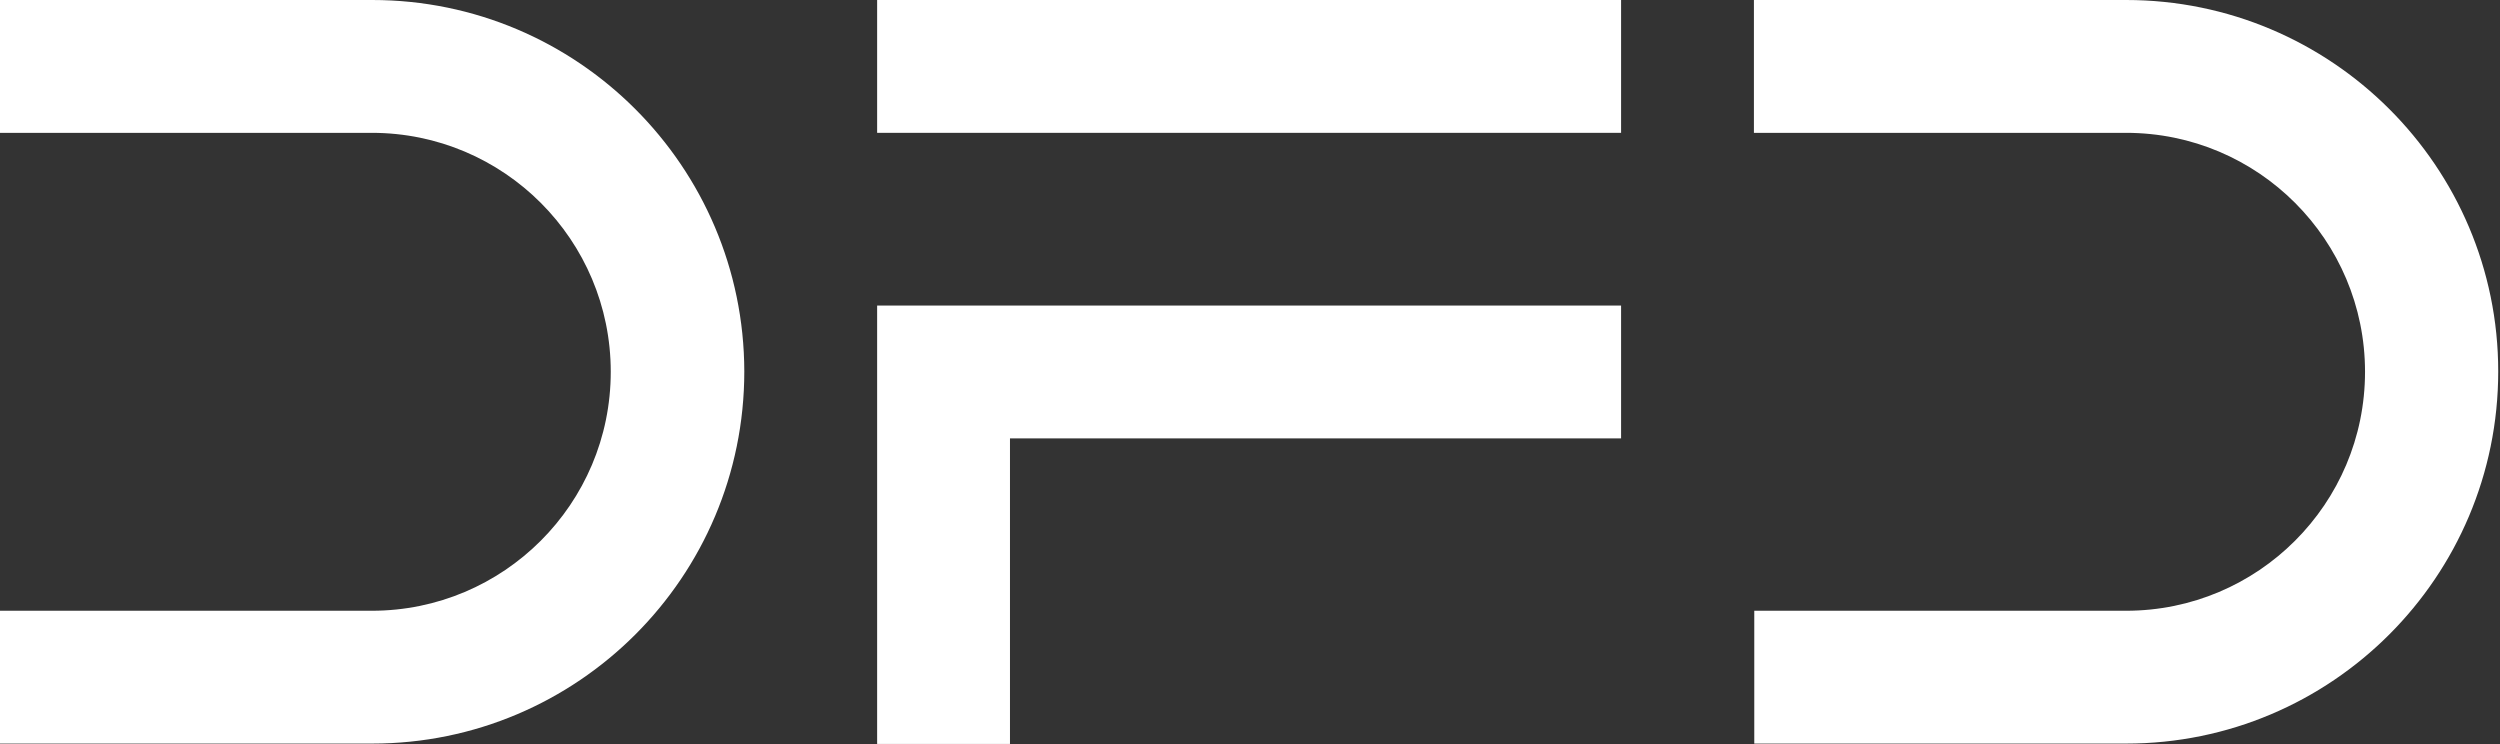
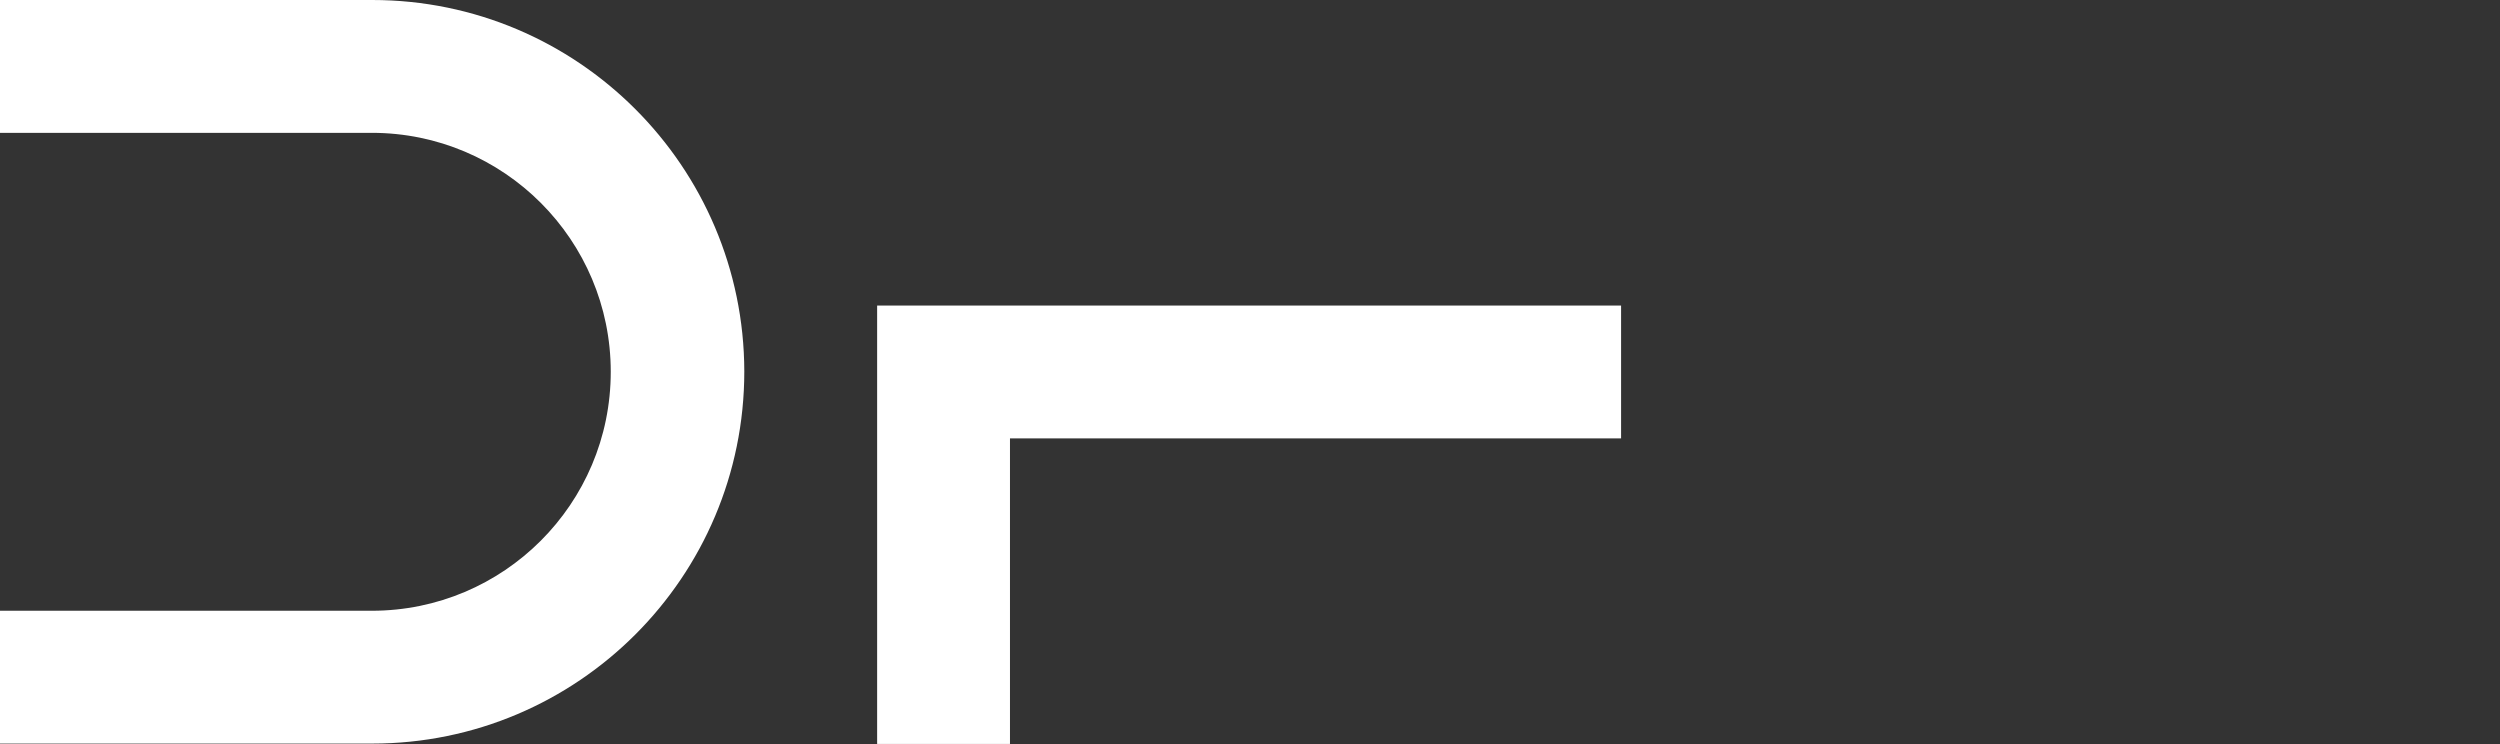
<svg xmlns="http://www.w3.org/2000/svg" width="702" height="209" viewBox="0 0 702 209" fill="none">
  <rect x="0" y="0" width="702" height="209" fill="#333333" stroke="none" />
  <path d="M104.5 0H0V37.3H24.4H104.4C141.5 37.3 171.5 67.4 171.5 104.4C171.5 141.5 141.4 171.5 104.4 171.5H24.4H0V208.8H104.5C162.2 208.8 209 162 209 104.3C208.9 46.8 162.2 0 104.5 0Z" fill="white" />
-   <path d="M597 0H492.5V37.3H517H597C634.1 37.3 664.1 67.4 664.1 104.4C664.1 141.5 634 171.5 597 171.5H517H492.6V208.8H597C654.7 208.8 701.5 162 701.5 104.3C701.5 46.8 654.7 0 597 0Z" fill="white" />
-   <path d="M455.2 0H246.3V37.3H455.2V0Z" fill="white" />
  <path d="M455.2 85.8H283.6H246.3V123.1V208.9H283.6V123.1H455.2V85.8Z" fill="white" />
</svg>